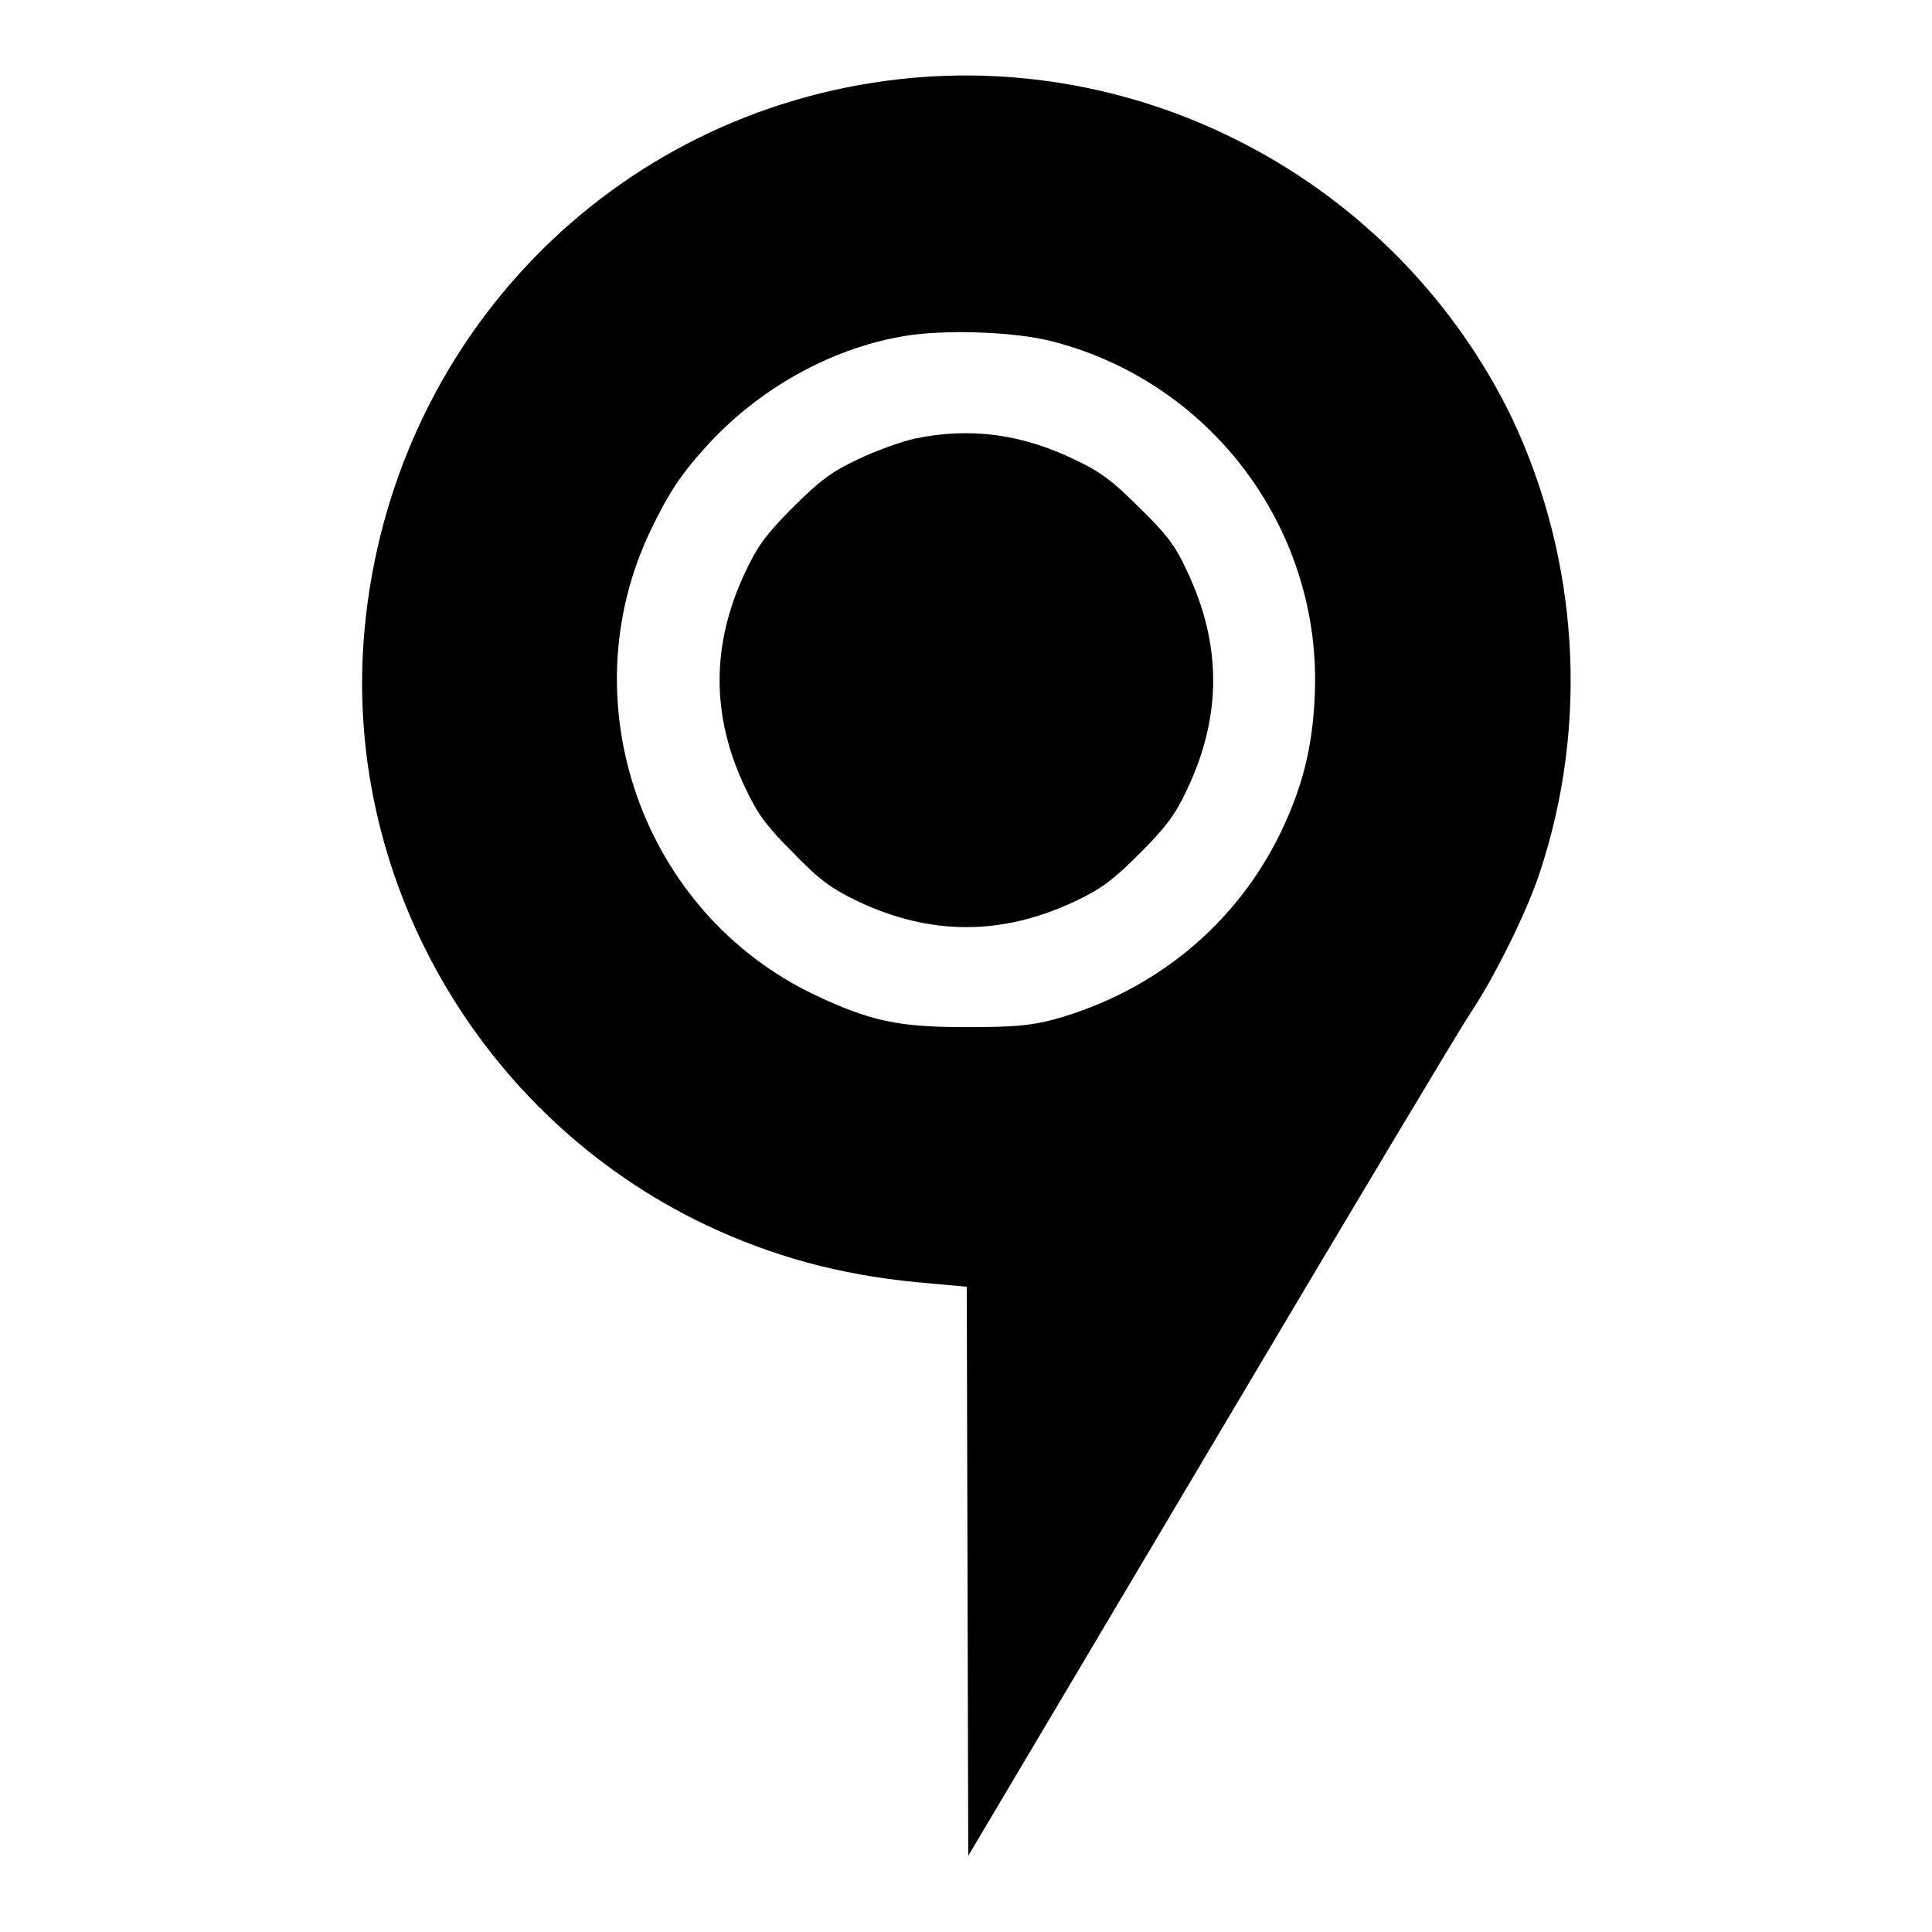
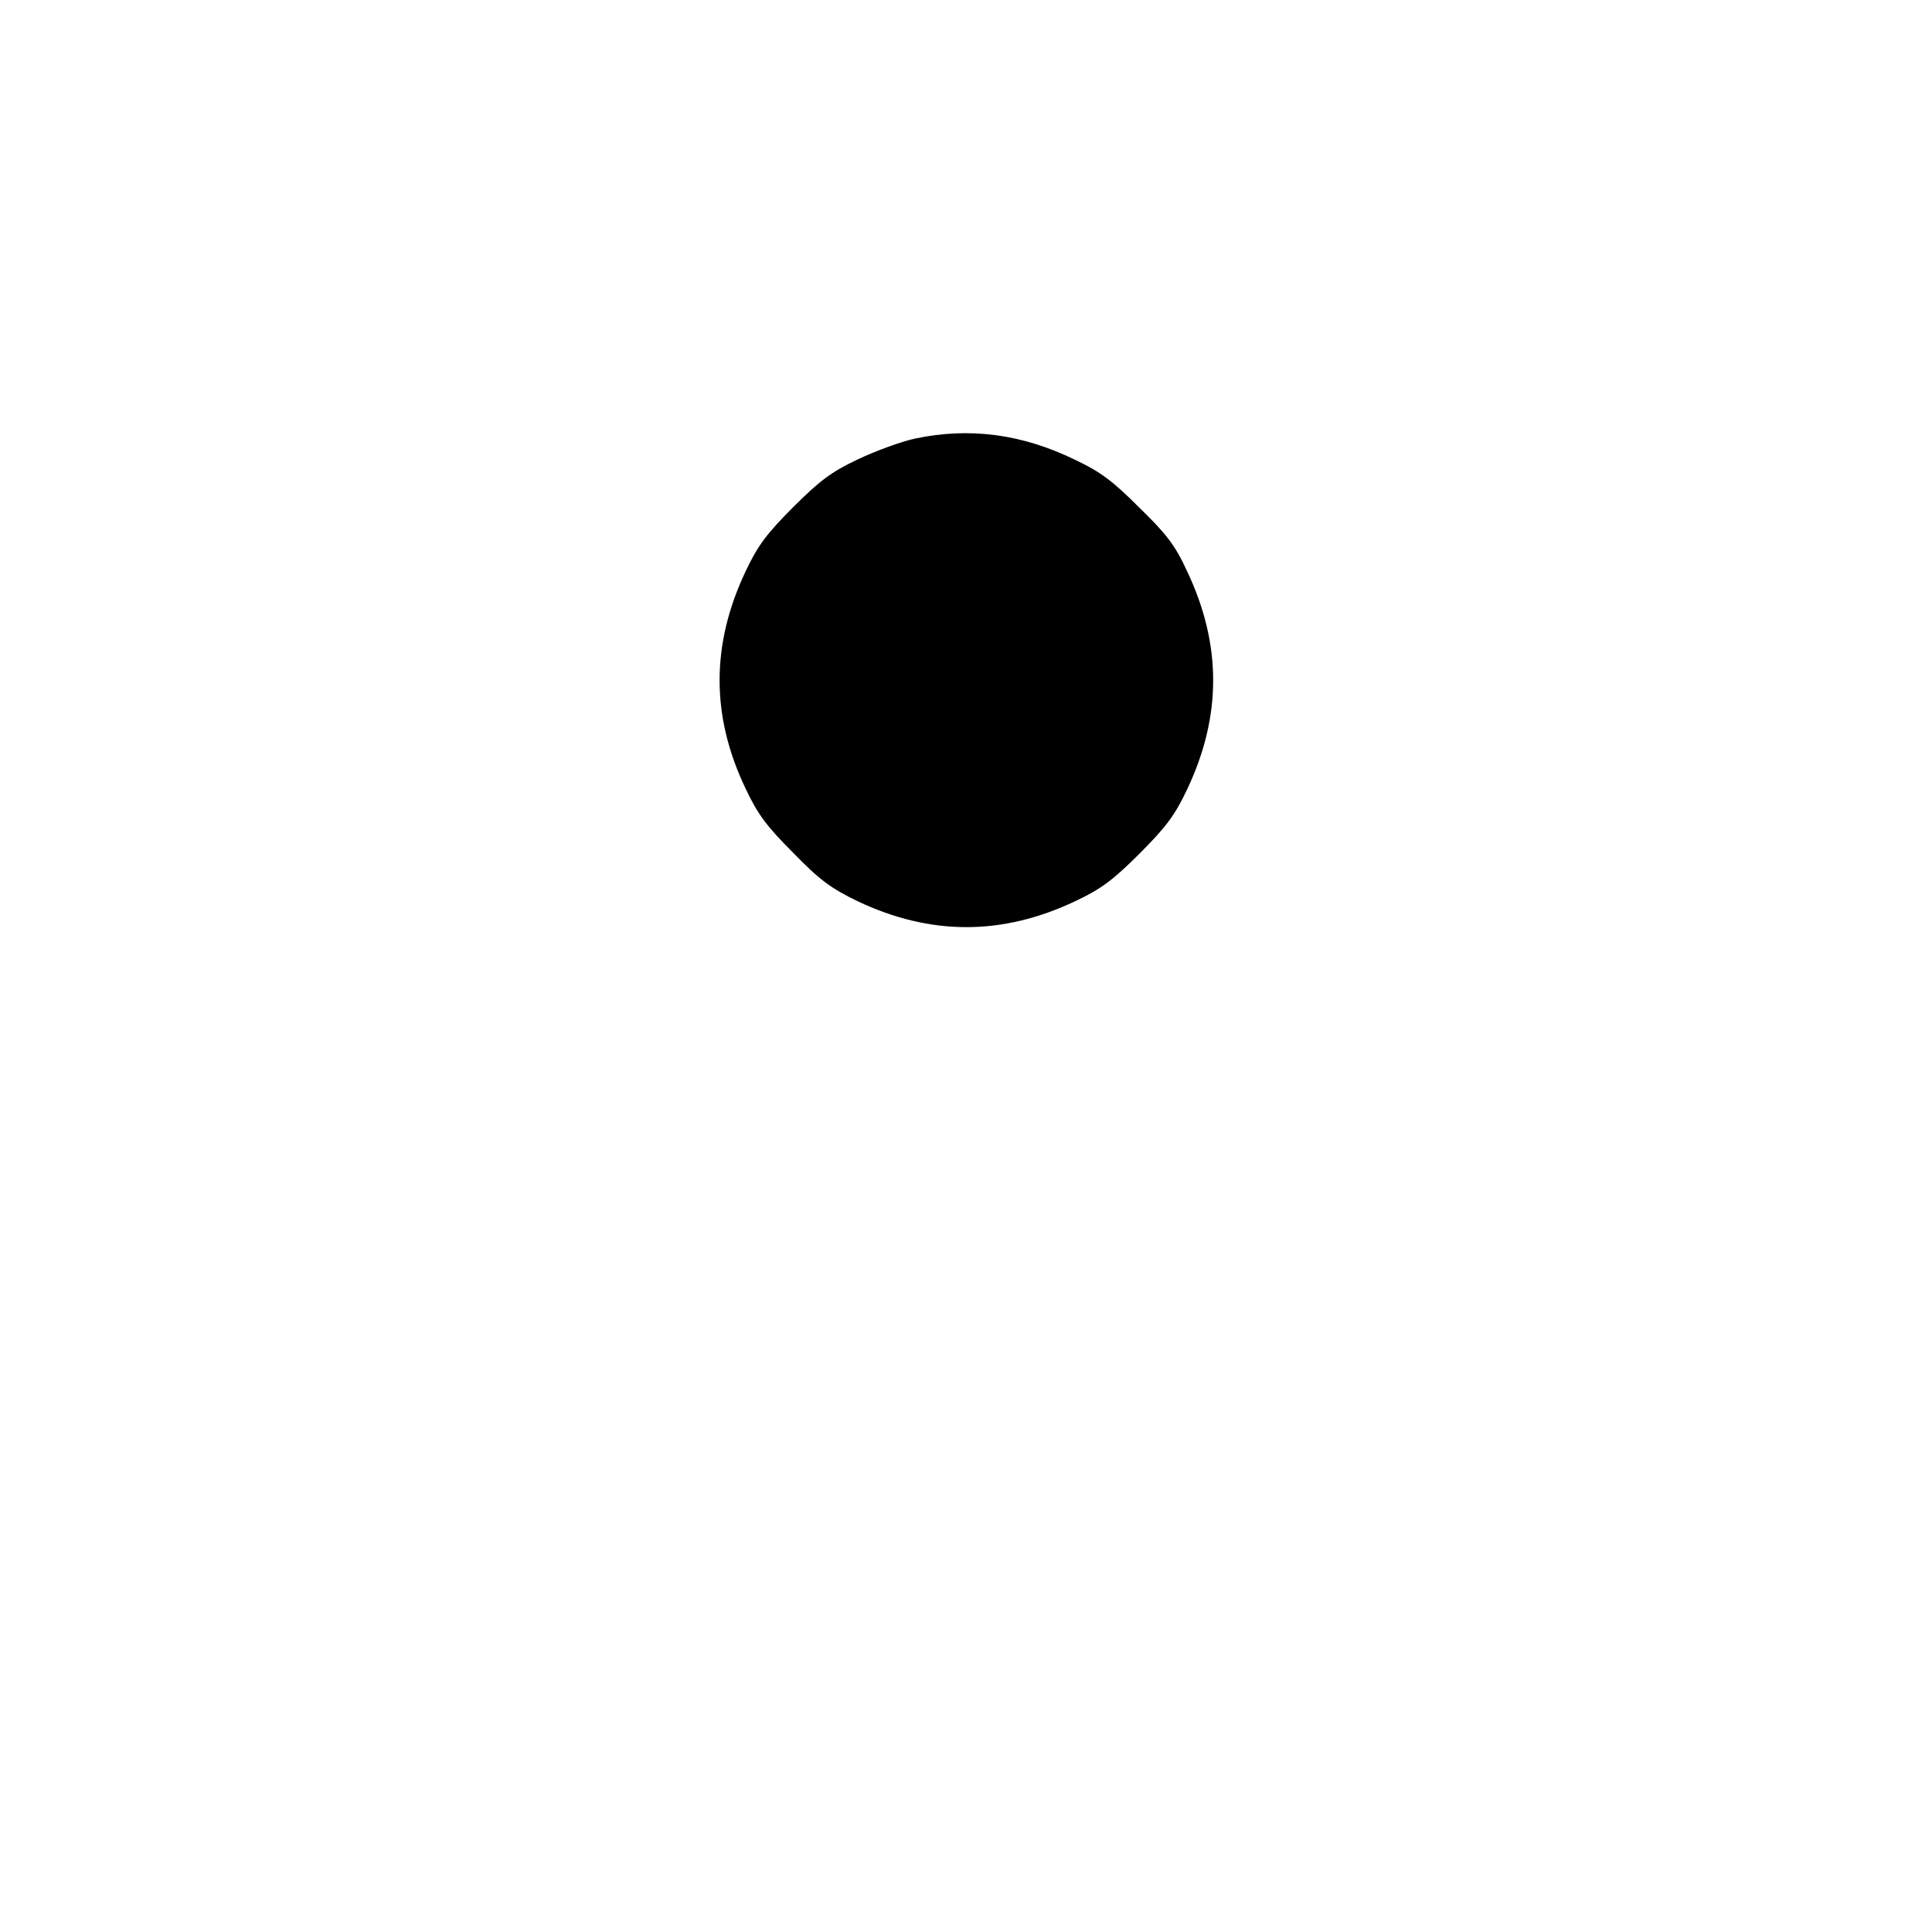
<svg xmlns="http://www.w3.org/2000/svg" version="1.1" x="0px" y="0px" viewBox="0 0 256 256" enable-background="new 0 0 256 256" xml:space="preserve">
  <g>
    <g>
      <g>
-         <path fill="#000000" d="M119.1,10.5c-38,4.3-67.3,34.5-70.8,73c-3,32.7,15.2,64.5,45.2,78.8c8.9,4.2,17.7,6.6,28,7.6l6.6,0.6l0.1,37.7l0.1,37.7l32-53.9c17.6-29.7,33.1-55.6,34.5-57.7c3.1-4.6,7.5-13.4,9.2-18.6c6.6-19.8,5.2-41.6-3.7-60.4C185.5,24.9,152.8,6.7,119.1,10.5z M139.7,45.3c21.2,5.6,35.6,25.3,34.5,47.1c-0.3,6.8-1.7,12.1-4.5,17.9c-5.9,12.2-16.7,21.1-30.1,24.8c-3.1,0.8-5.2,1-11.6,1c-9,0-12.7-0.8-20.1-4.3c-22.8-10.9-32.6-38.7-21.7-61.5c2.4-5,4.1-7.6,7.8-11.6c6.7-7.2,15.9-12.4,25.4-14.1C124.8,43.6,134.5,43.9,139.7,45.3z" />
        <path fill="#000000" d="M121.3,58.1c-1.9,0.4-5.4,1.7-7.7,2.8c-3.4,1.6-5,2.8-8.5,6.3c-3.5,3.5-4.7,5.1-6.3,8.5c-4.6,9.7-4.6,19.2,0,28.8c1.6,3.4,2.8,5,6.3,8.5c3.5,3.6,5,4.7,8.5,6.4c9.7,4.6,19.2,4.6,28.9,0c3.4-1.6,5-2.8,8.5-6.3c3.5-3.5,4.7-5.1,6.3-8.5c4.6-9.7,4.6-19.2,0-28.9c-1.6-3.5-2.8-5-6.4-8.5c-3.5-3.5-5.1-4.7-8.5-6.3C135.4,57.5,128.5,56.6,121.3,58.1z" />
      </g>
    </g>
  </g>
</svg>